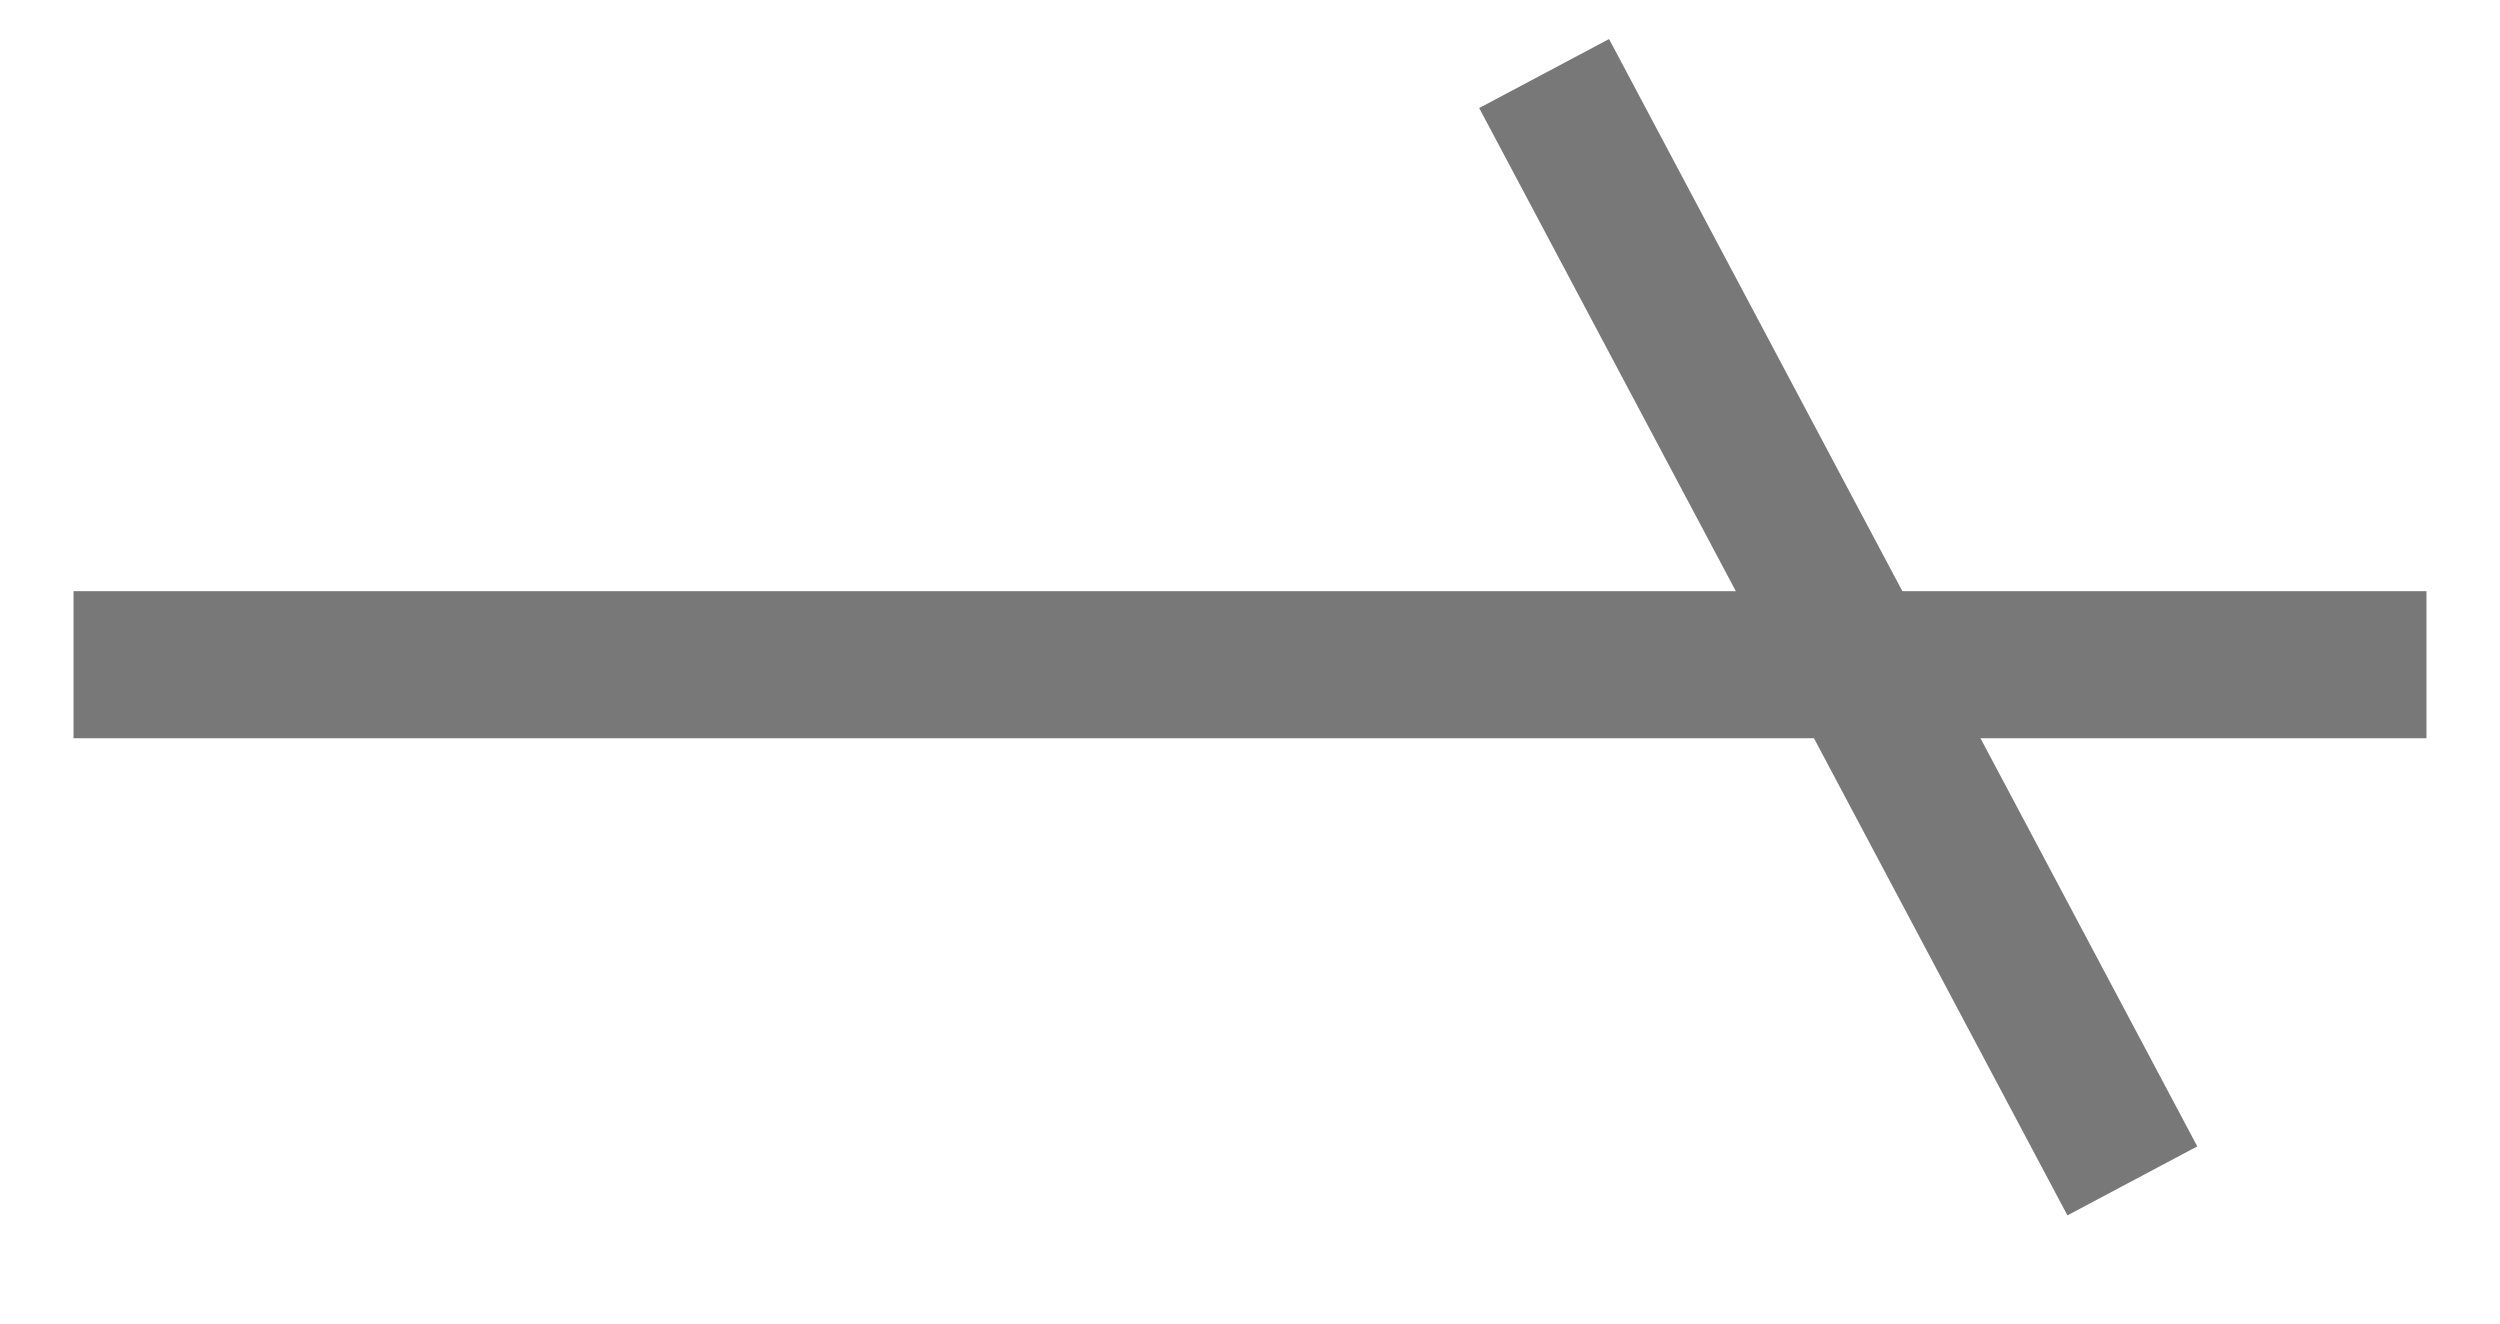
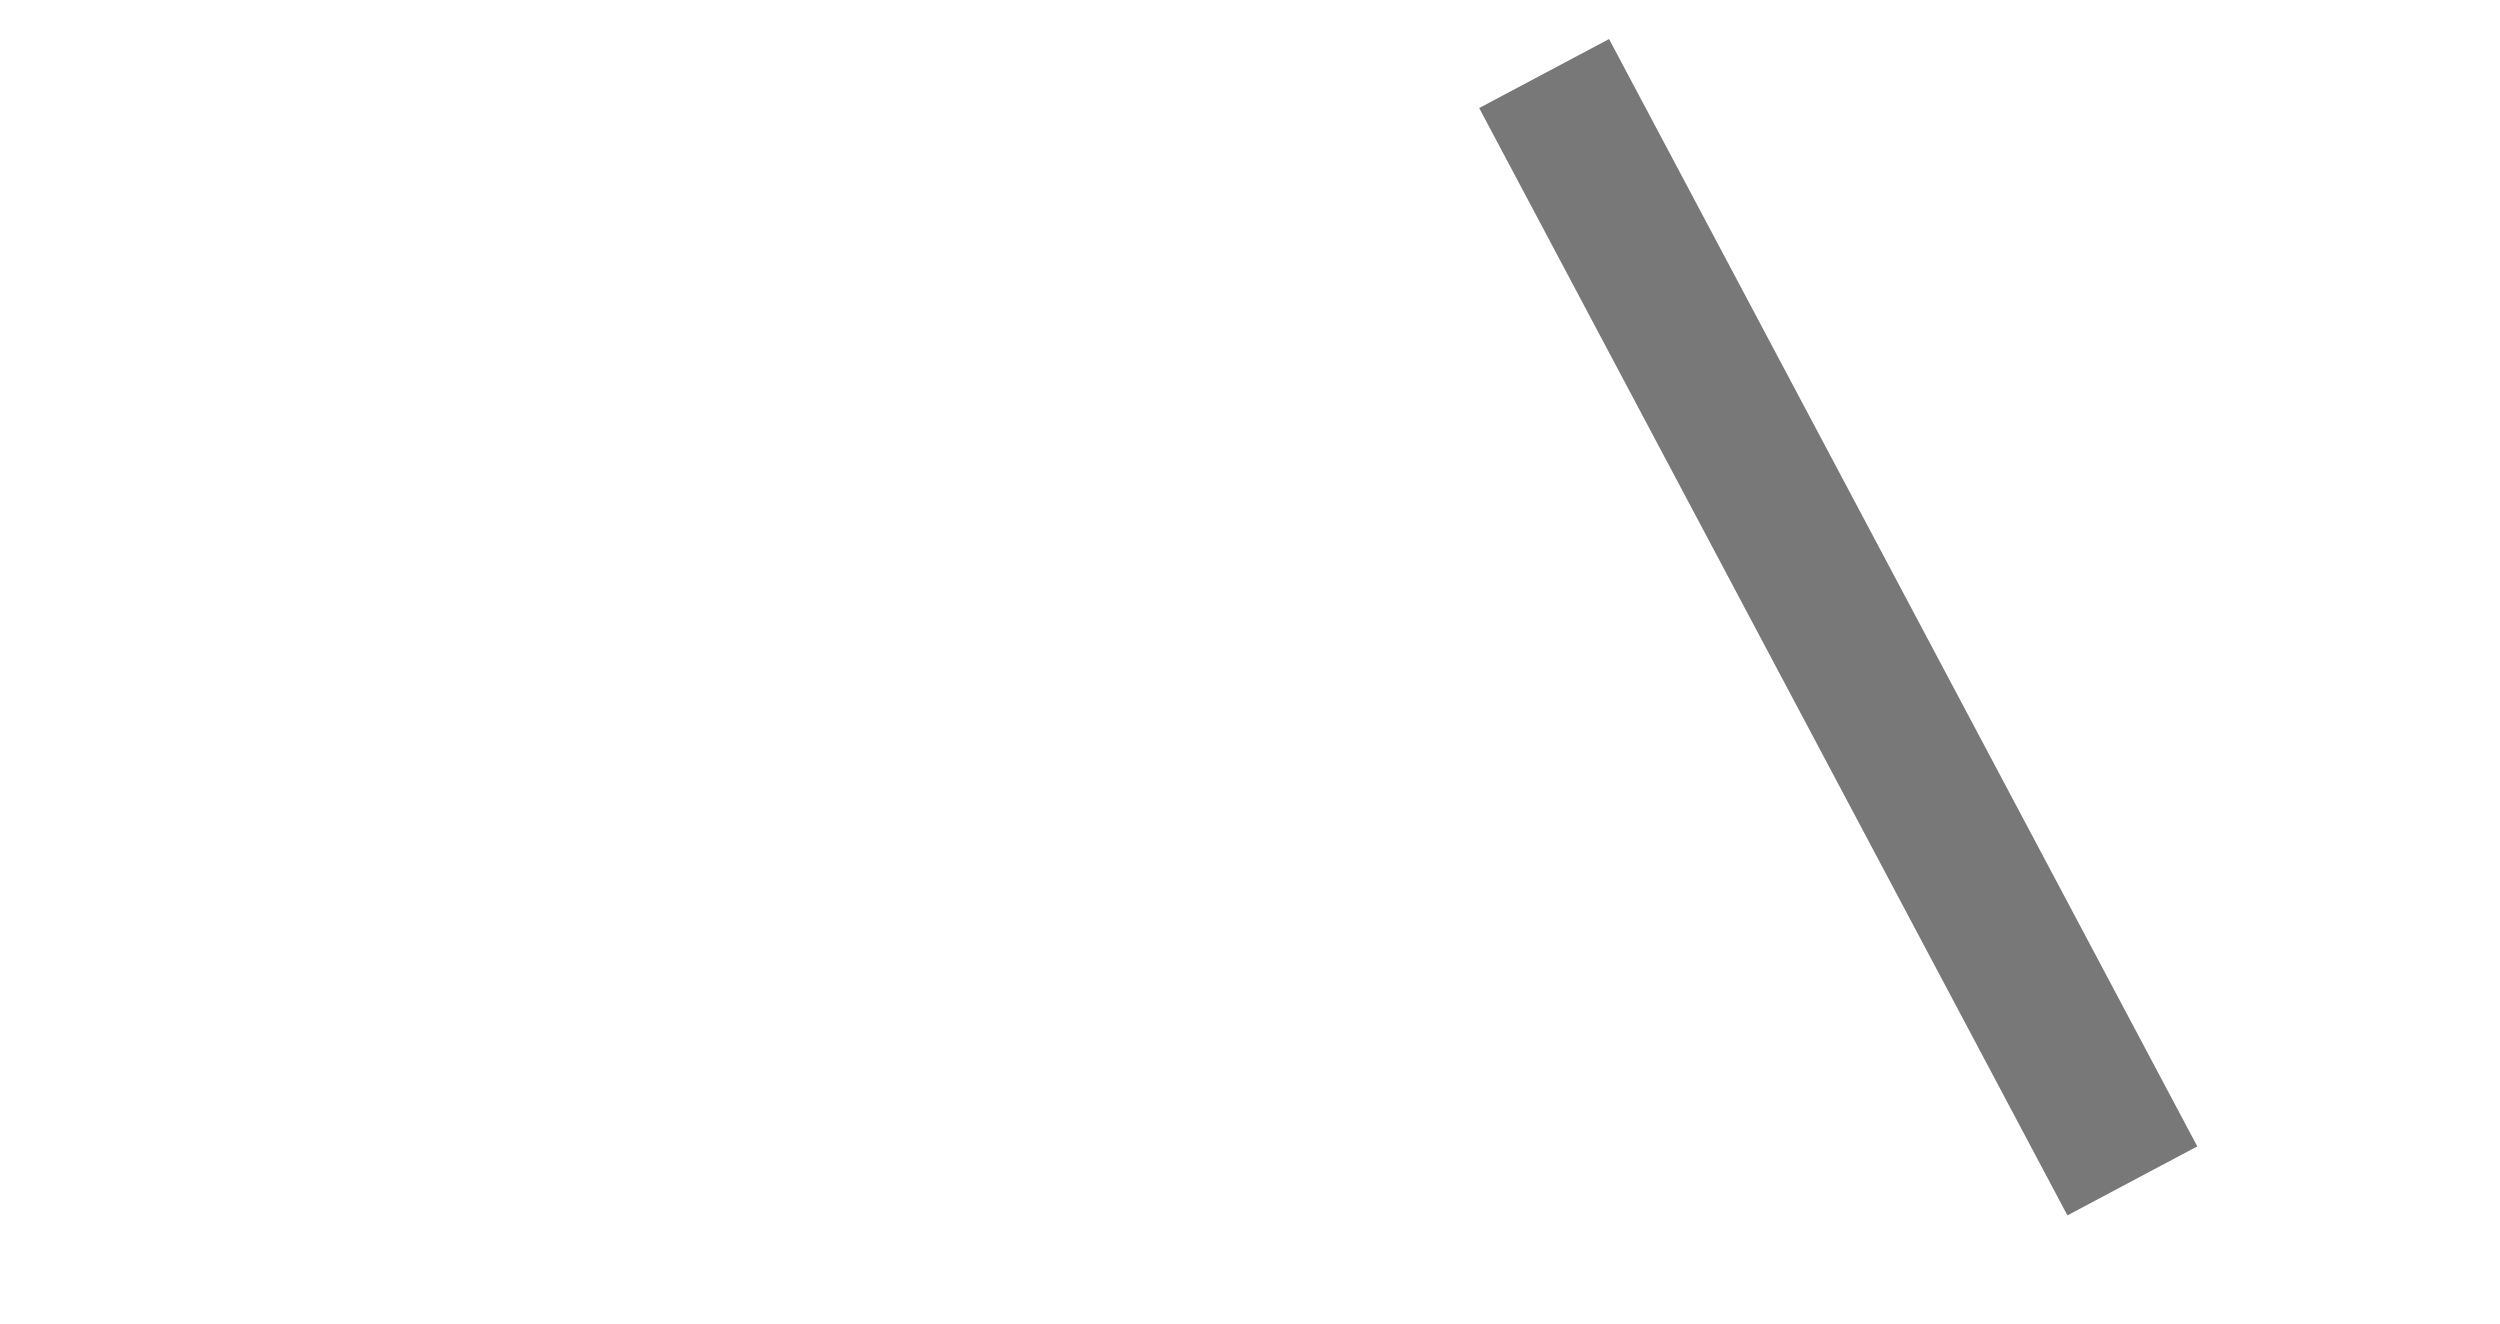
<svg xmlns="http://www.w3.org/2000/svg" id="グループ_2" data-name="グループ 2" width="17" height="9" viewBox="0 0 17 9">
  <defs>
    <style>
      .cls-1 {
        fill: none;
        stroke: #787878;
        stroke-width: 1px;
        fill-rule: evenodd;
      }
    </style>
  </defs>
-   <path id="シェイプ_1_のコピー_6" data-name="シェイプ 1 のコピー 6" class="cls-1" d="M3175,1443.02h16" transform="translate(-3174.5 -1438.5)" />
  <path id="シェイプ_2_のコピー_11" data-name="シェイプ 2 のコピー 11" class="cls-1" d="M3185,1439l4,7.53" transform="translate(-3174.5 -1438.5)" />
</svg>